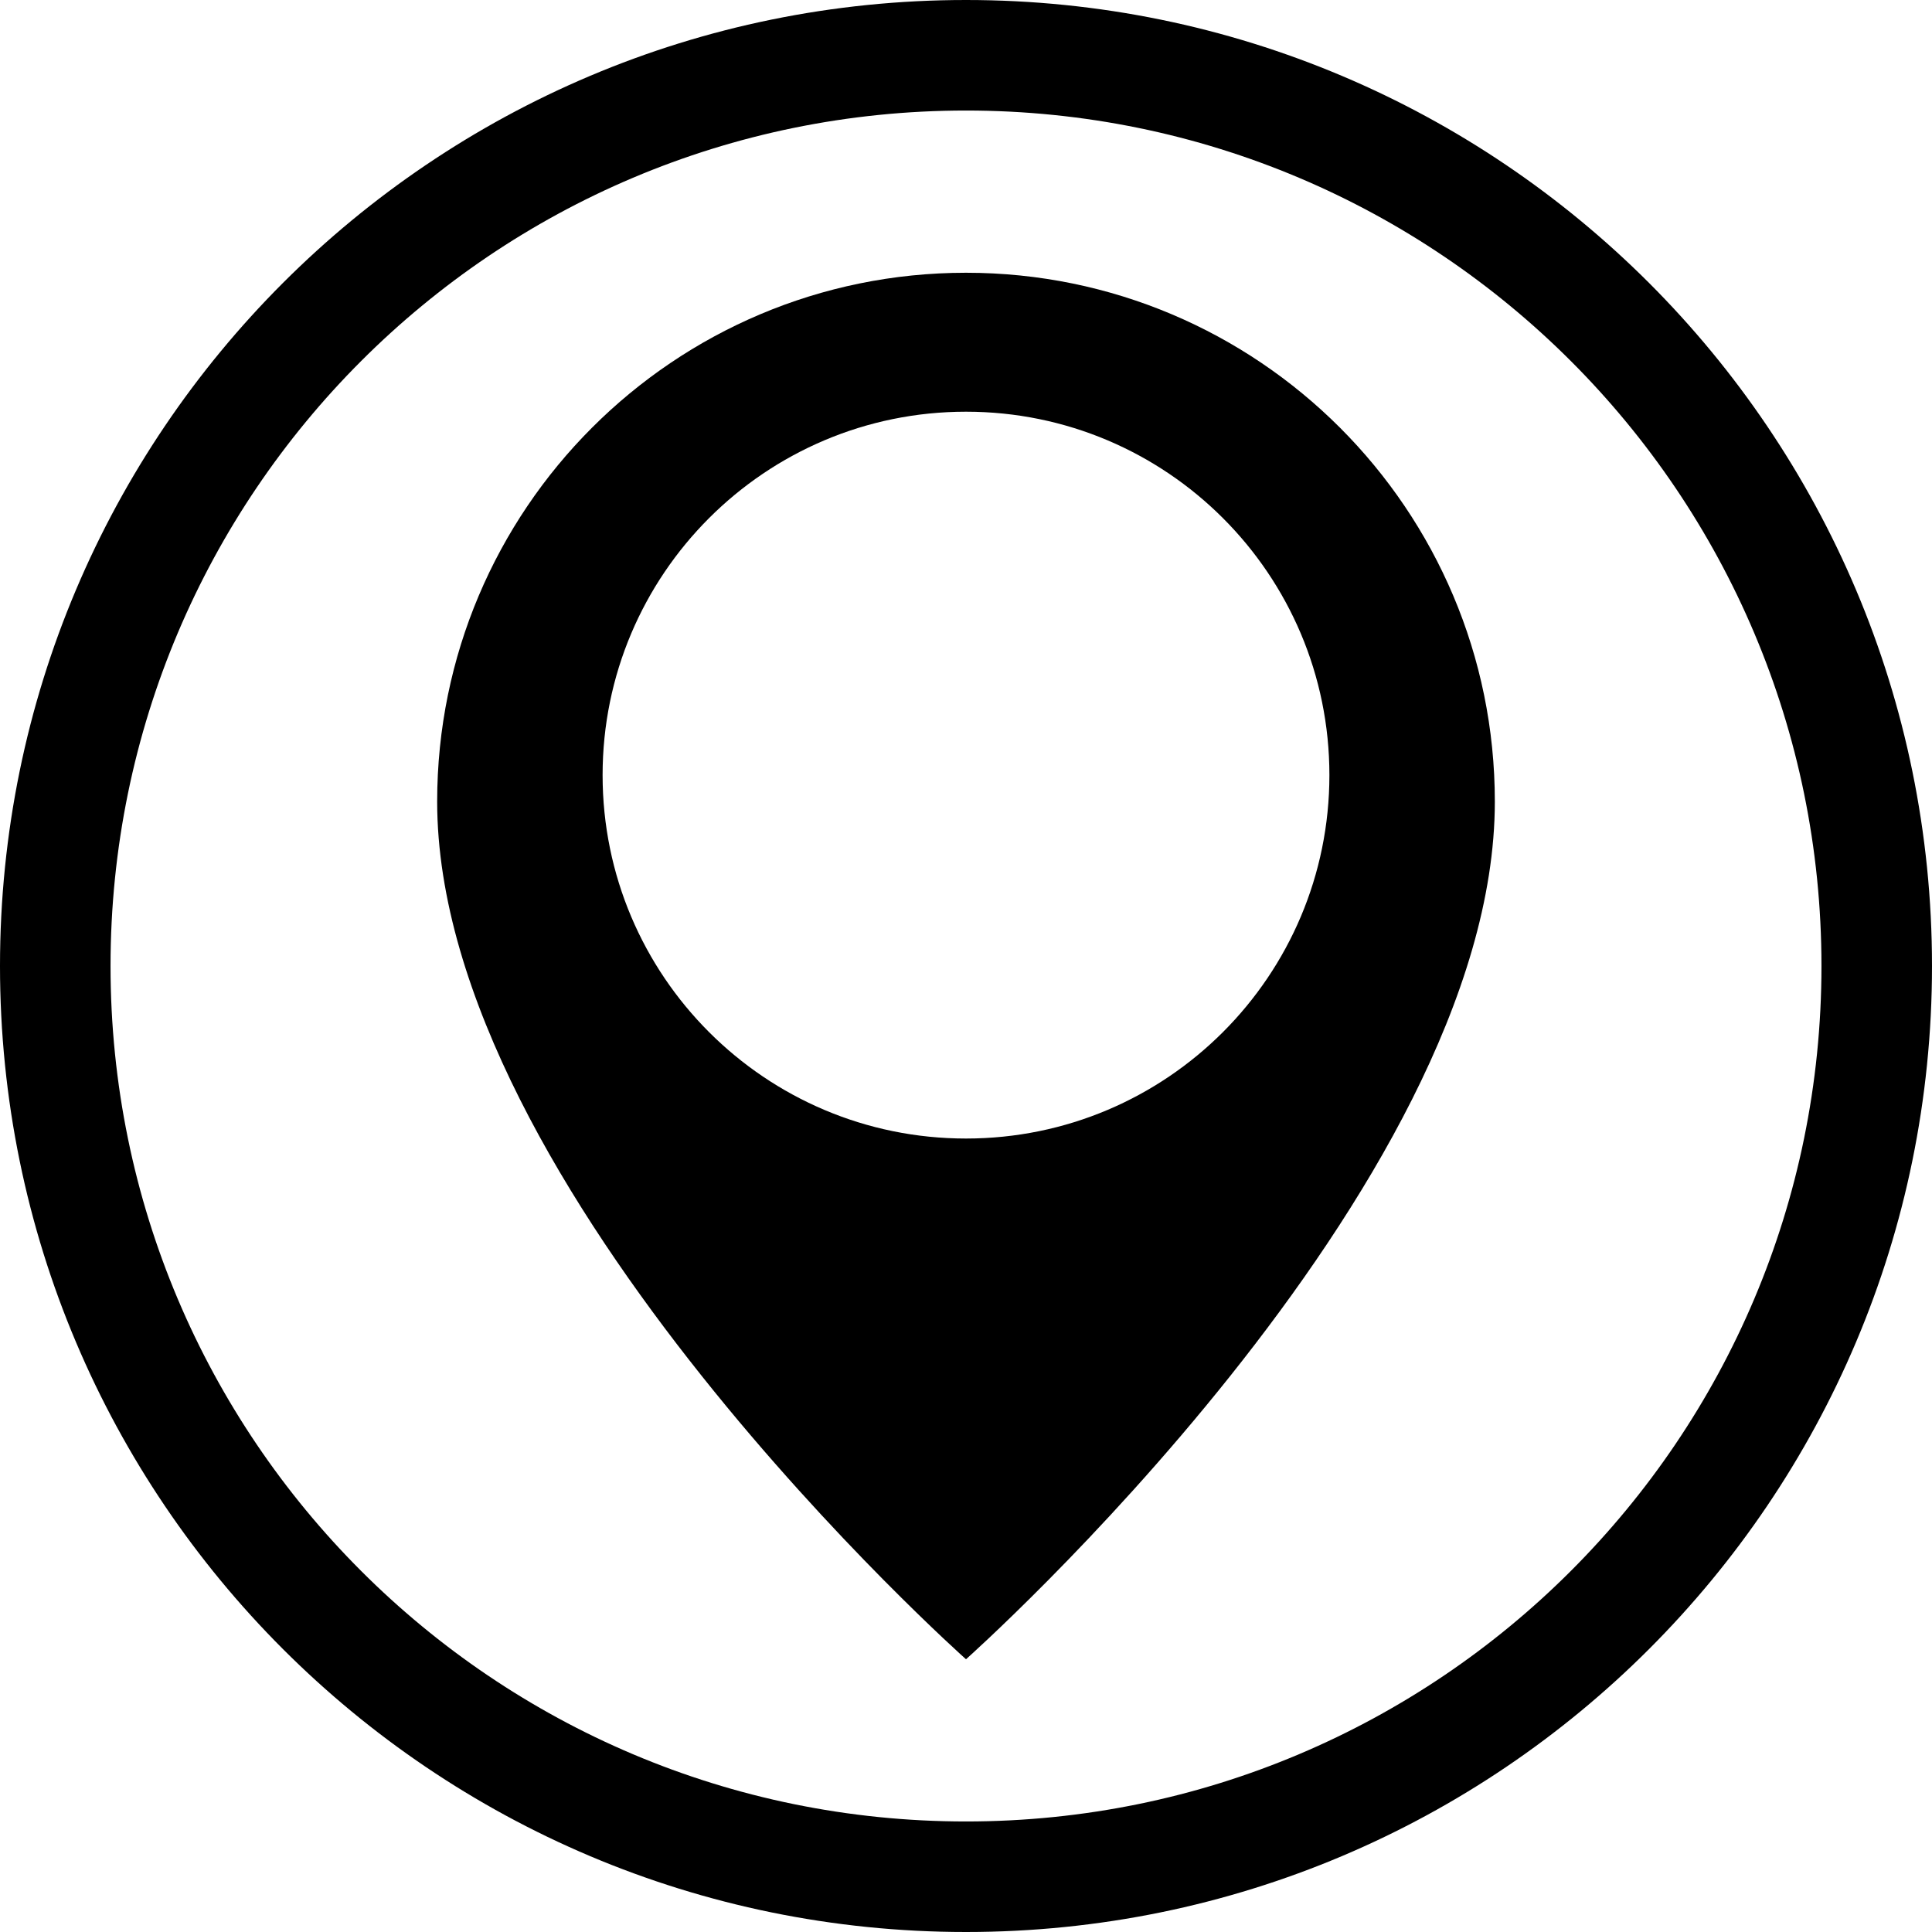
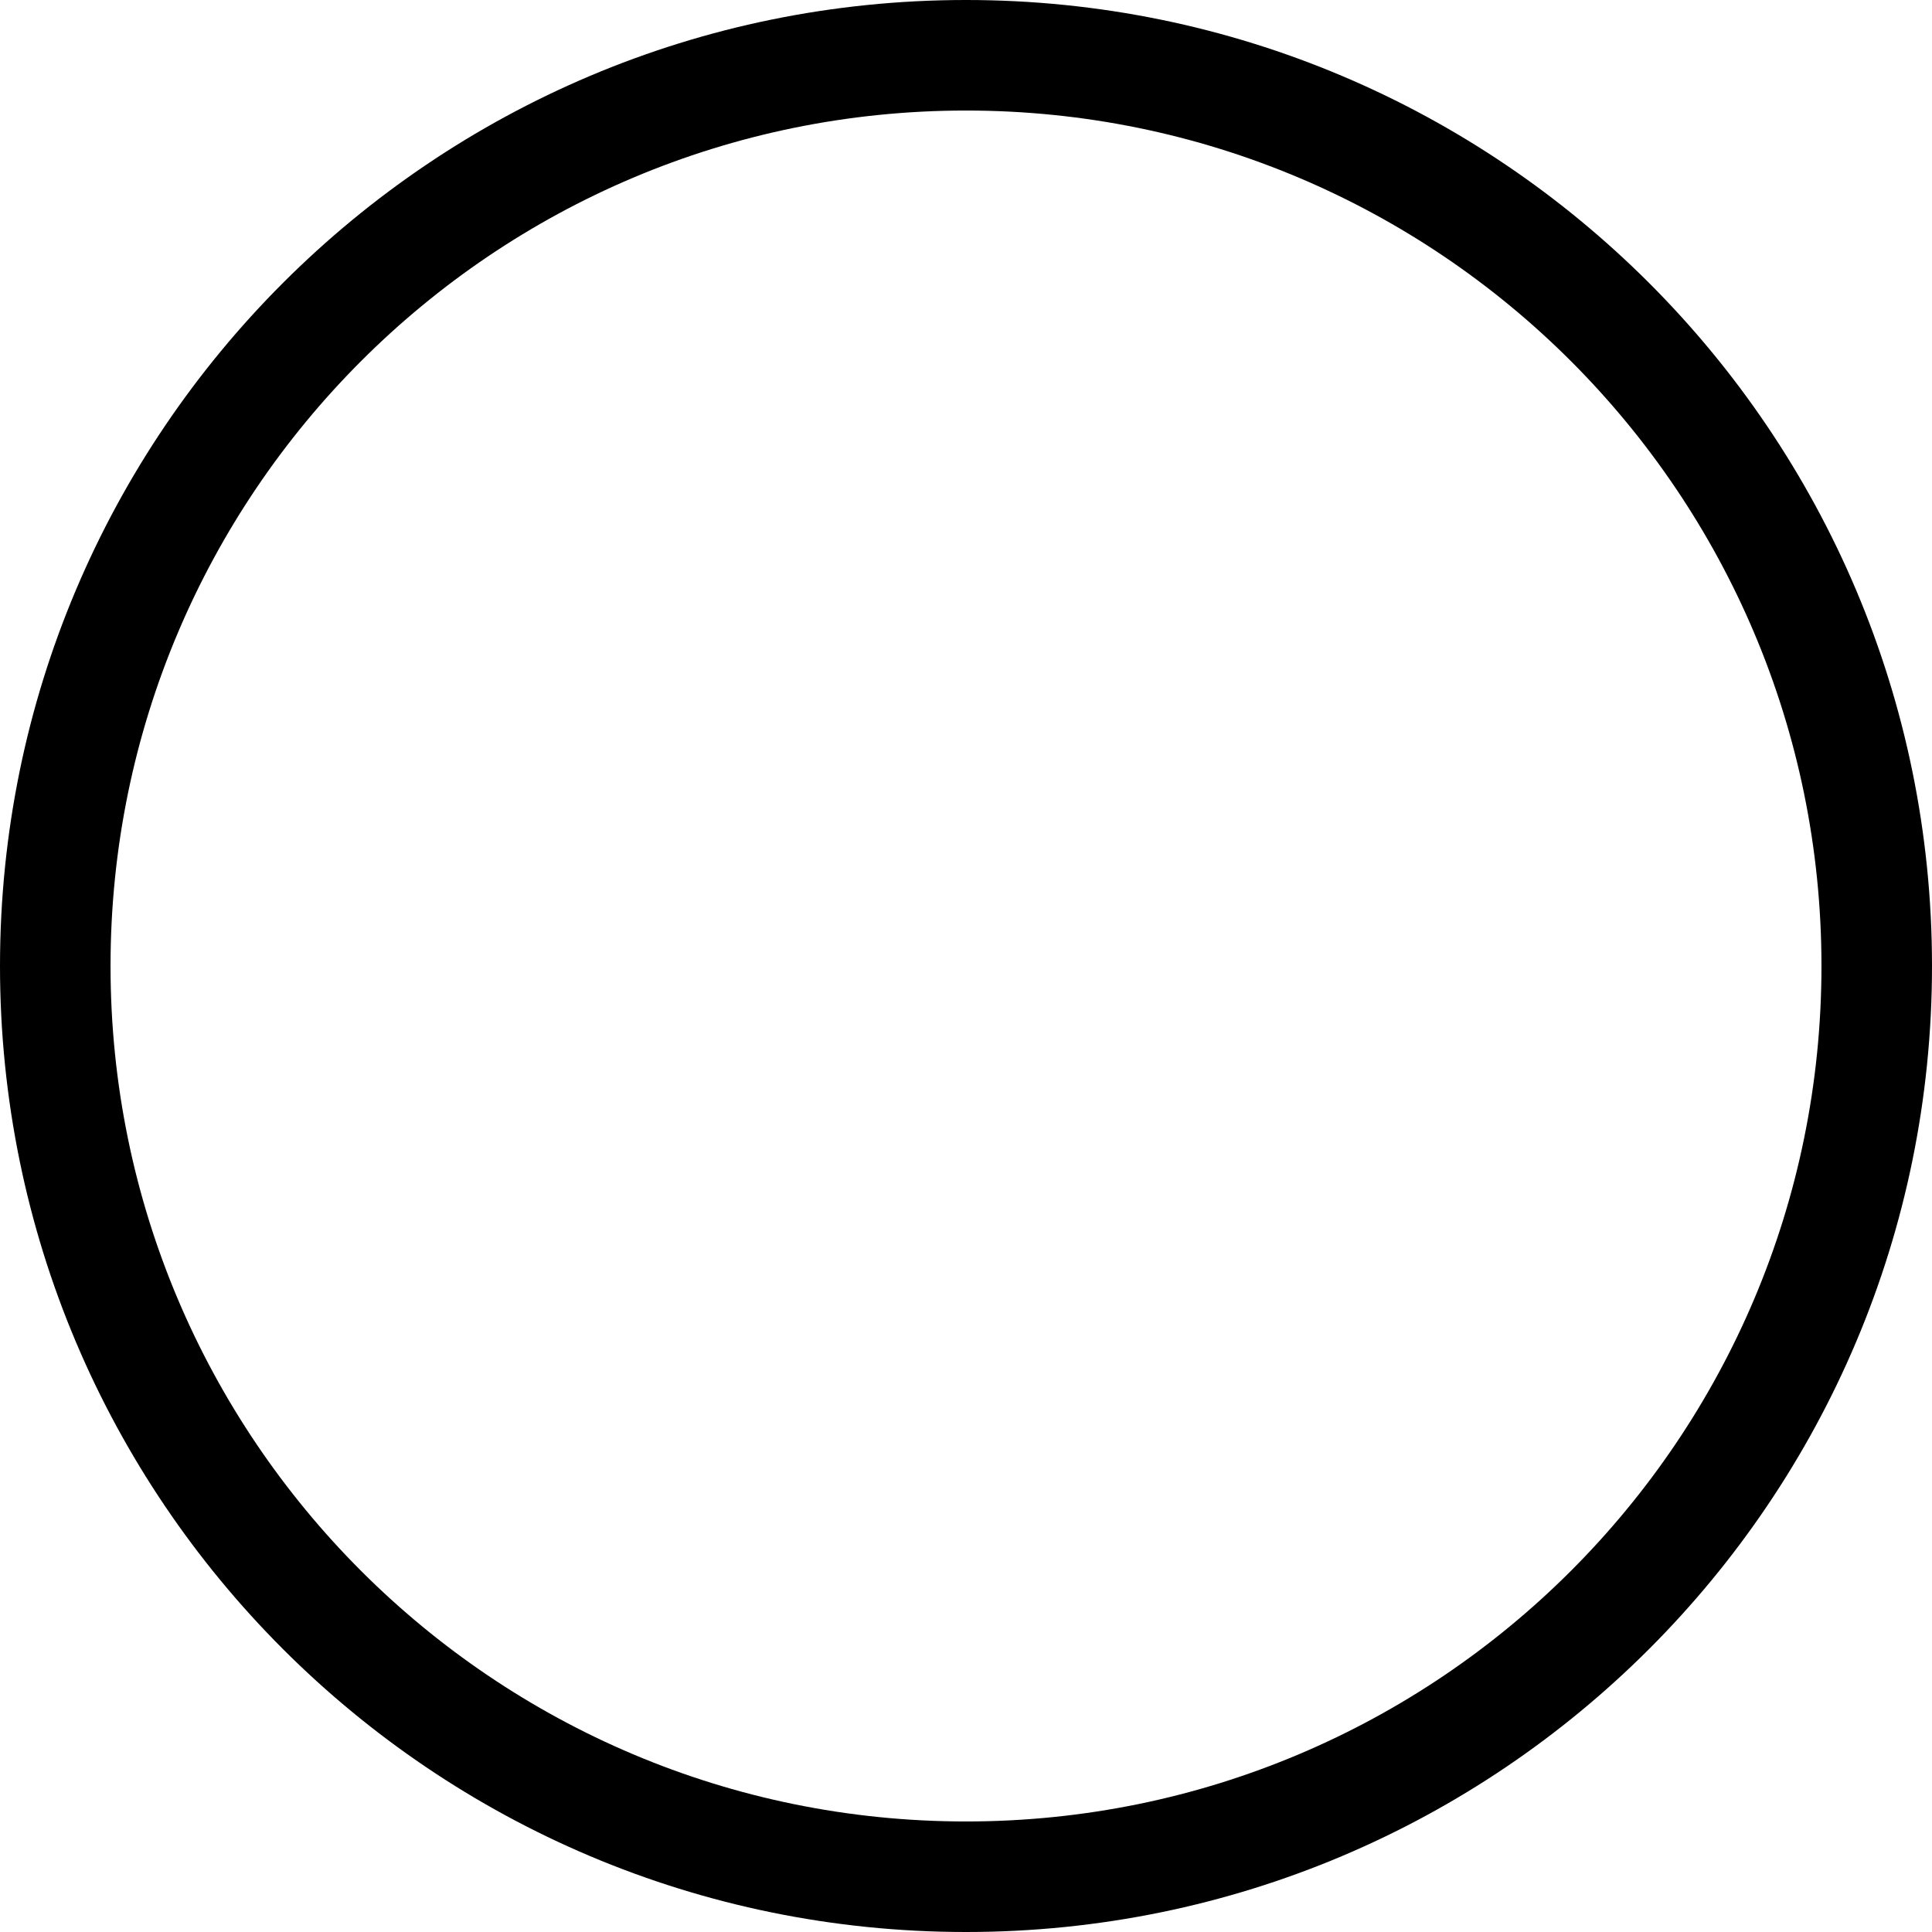
<svg xmlns="http://www.w3.org/2000/svg" fill="#000000" height="340" preserveAspectRatio="xMidYMid meet" version="1" viewBox="330.0 230.0 340.0 340.0" width="340" zoomAndPan="magnify">
  <g fill="#000000" id="change1_1">
-     <path d="M 500 430.363 C 464.68 430.363 436.047 401.73 436.047 366.406 C 436.047 331.086 464.68 302.453 500 302.453 C 535.32 302.453 563.953 331.086 563.953 366.406 C 563.953 401.73 535.32 430.363 500 430.363 Z M 500 278 C 448.602 278 406.934 319.668 406.934 371.066 C 406.934 439.266 500 522 500 522 C 500 522 593.066 439.266 593.066 371.066 C 593.066 319.668 551.398 278 500 278" fill="inherit" />
    <path d="M 500 550.547 C 416.855 550.547 349.453 483.145 349.453 400 C 349.453 316.855 416.855 249.453 500 249.453 C 583.145 249.453 650.547 316.855 650.547 400 C 650.547 483.145 583.145 550.547 500 550.547 Z M 500 230 C 406.113 230 330 306.113 330 400 C 330 493.887 406.113 570 500 570 C 593.887 570 670 493.887 670 400 C 670 306.113 593.887 230 500 230" fill="inherit" />
  </g>
</svg>